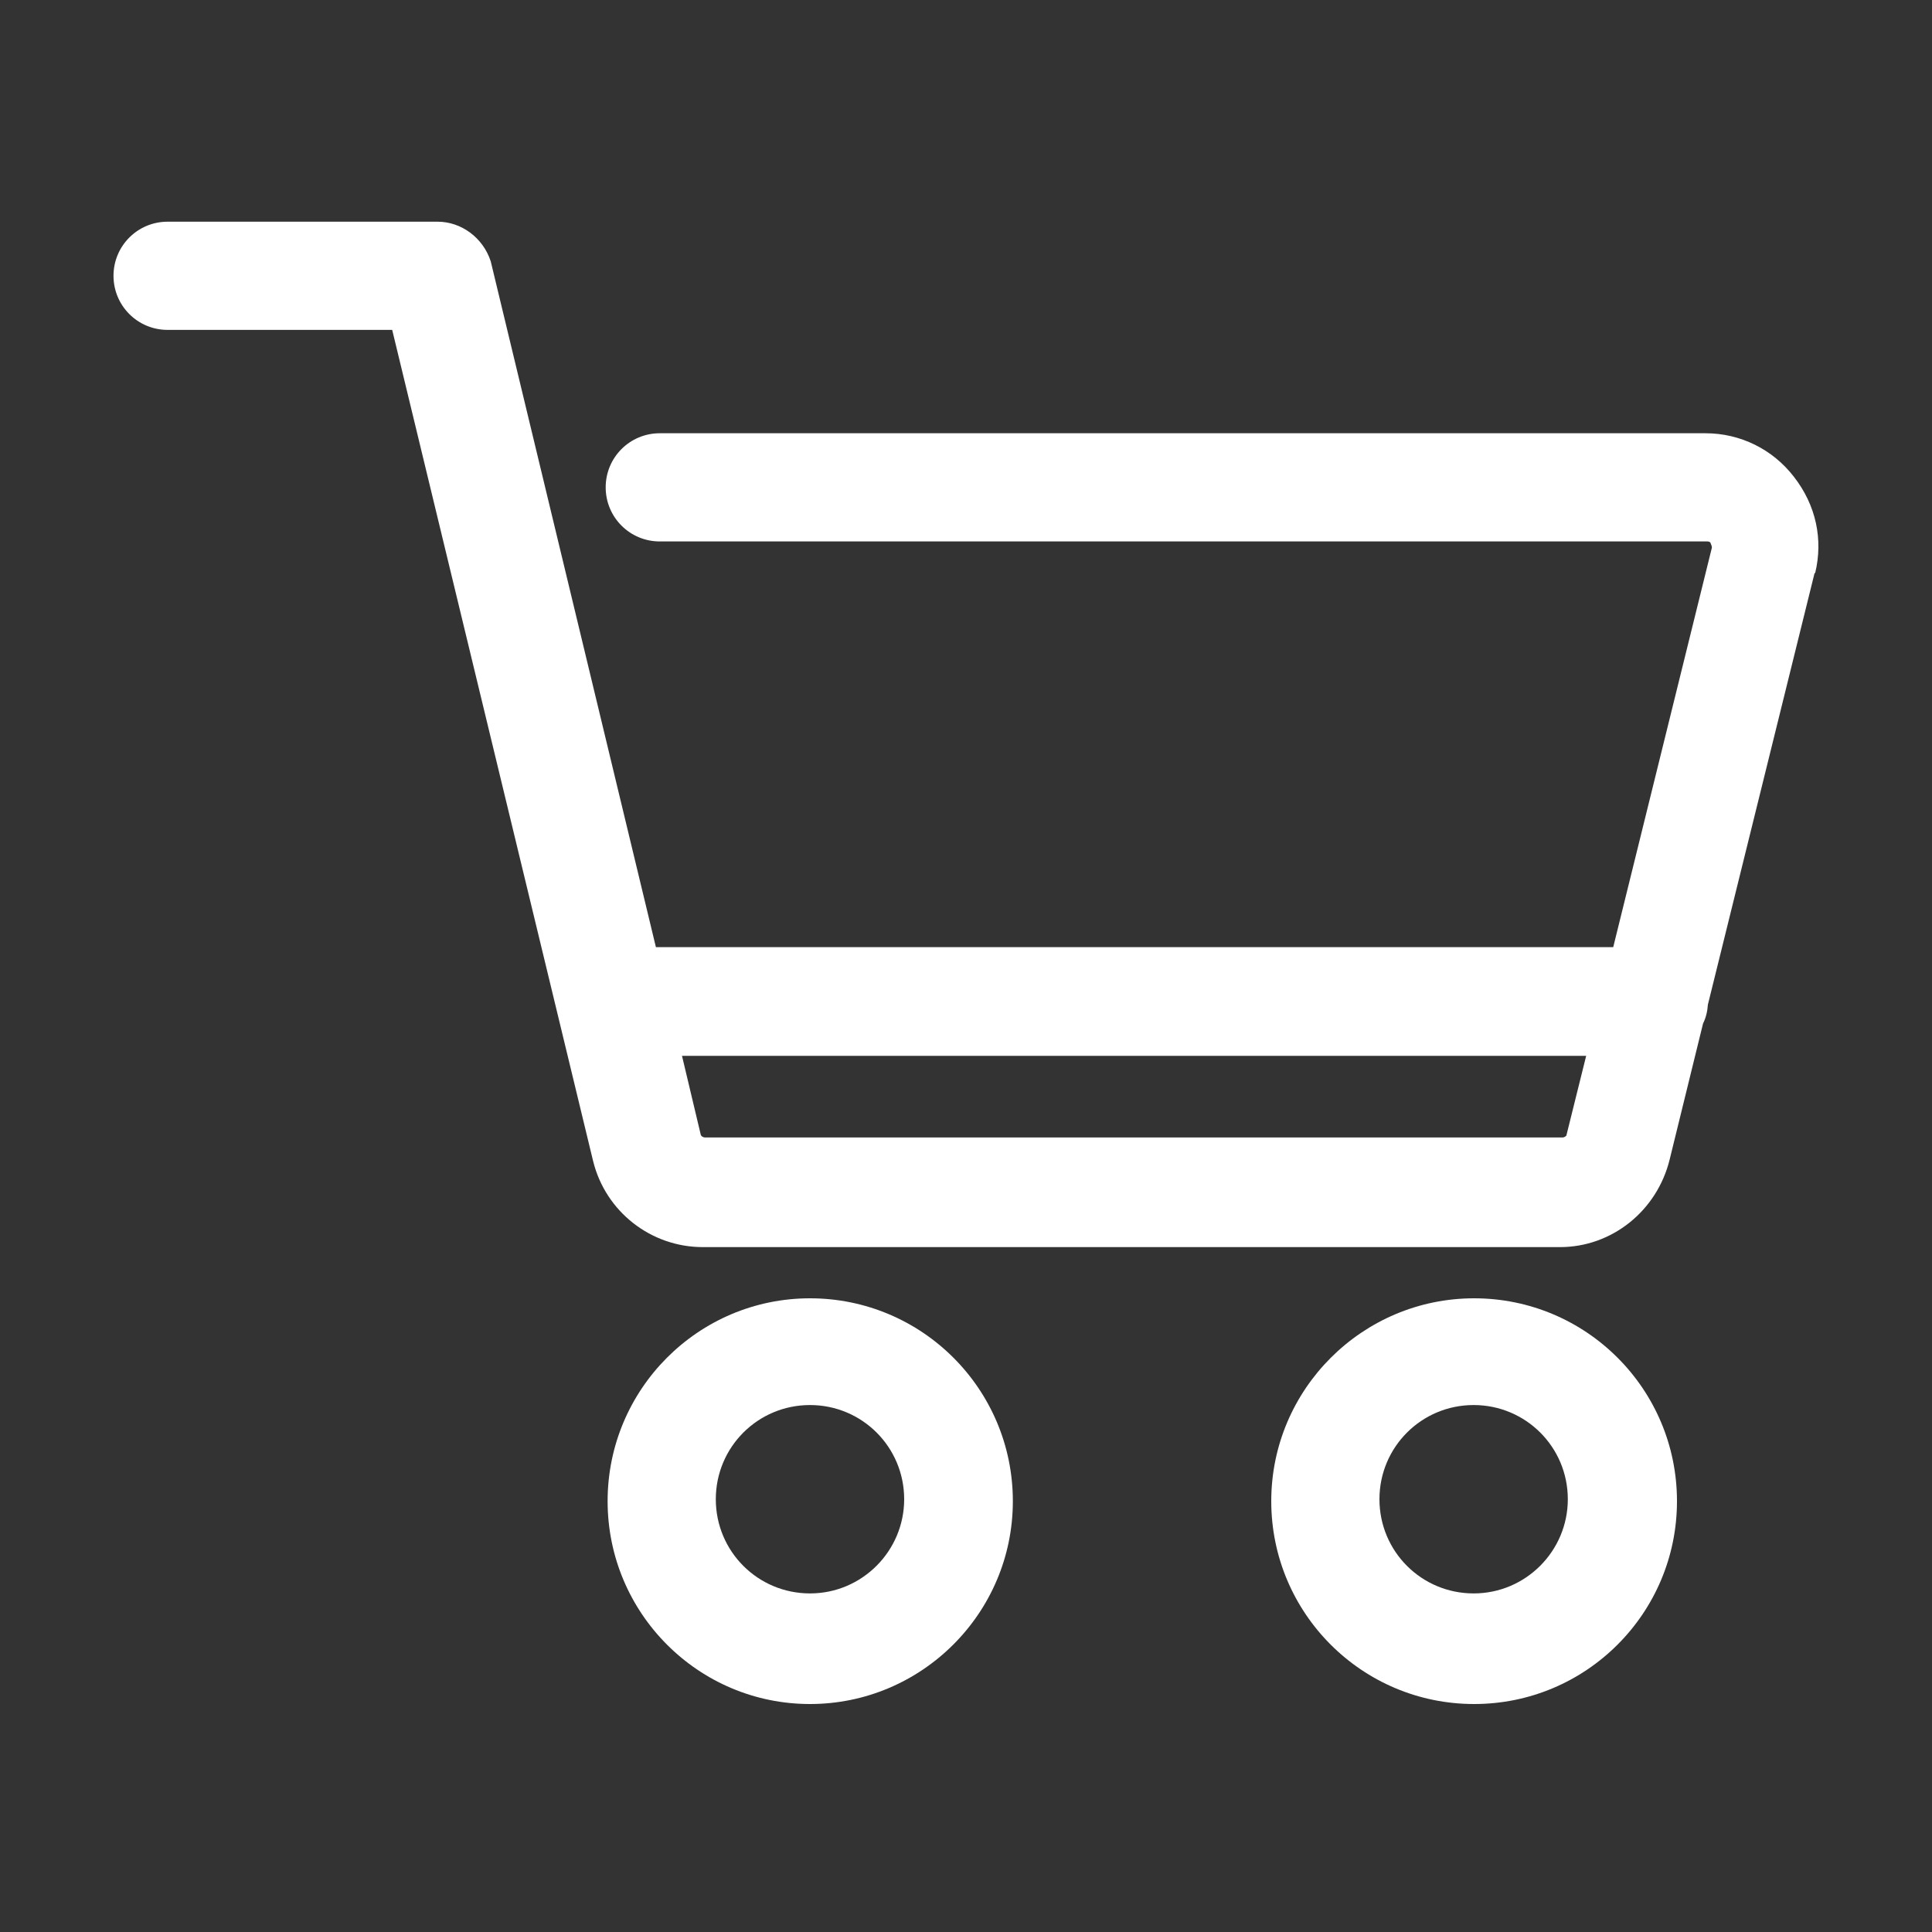
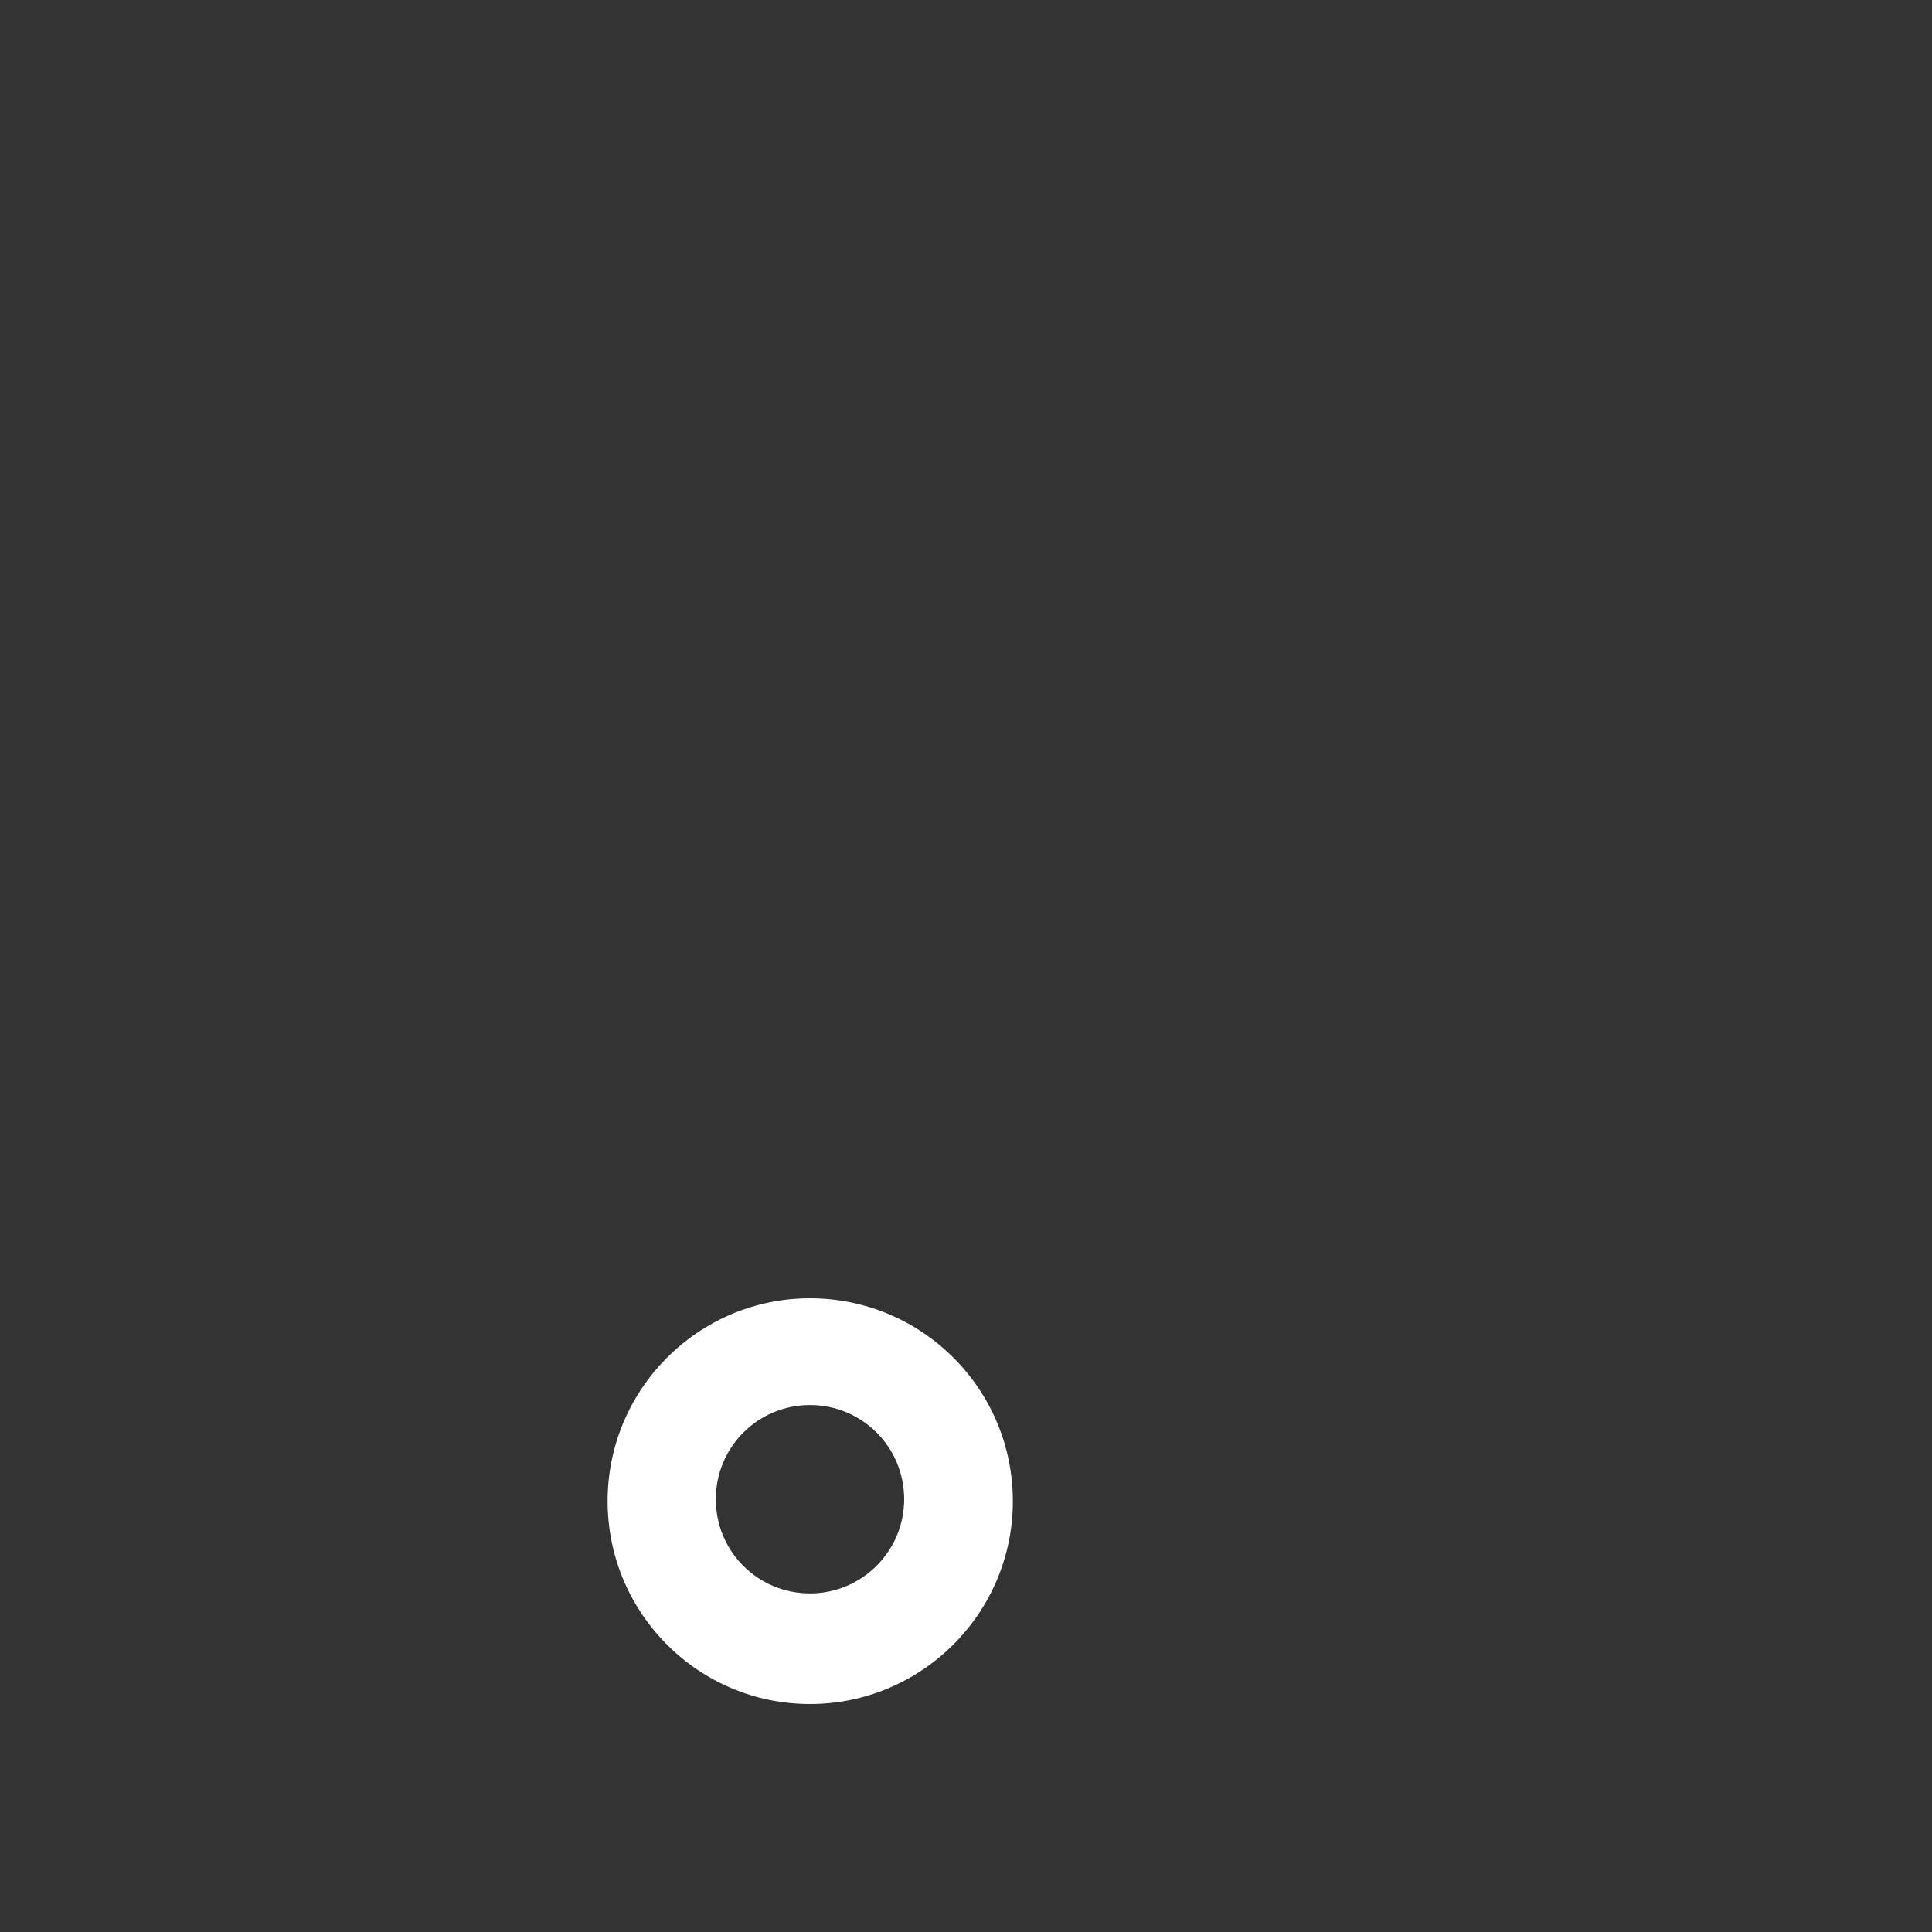
<svg xmlns="http://www.w3.org/2000/svg" id="Capa_1" data-name="Capa 1" viewBox="0 0 40 40">
  <rect x="0" y="0" width="40" height="40" fill="#333333" stroke="none" />
  <defs>
    <style>
      .cls-1 {
        fill: #fff;
      }
    </style>
  </defs>
  <path class="cls-1" d="M16.77,26.88c-2.31,0-4.19,1.88-4.19,4.2s1.88,4.2,4.19,4.2,4.2-1.88,4.2-4.2-1.88-4.2-4.2-4.2ZM18.72,31.04c0,1.07-.87,1.95-1.95,1.95s-1.95-.87-1.95-1.95.87-1.95,1.95-1.95,1.95.87,1.95,1.95Z" />
-   <path class="cls-1" d="M30.52,26.88c-2.31,0-4.2,1.88-4.2,4.2s1.88,4.2,4.2,4.2,4.2-1.88,4.2-4.2-1.88-4.2-4.2-4.2ZM32.46,31.04c0,1.07-.87,1.95-1.95,1.95s-1.95-.87-1.95-1.95.87-1.95,1.95-1.95,1.95.87,1.95,1.95Z" />
-   <path class="cls-1" d="M37.58,11.87c.17-.7.02-1.41-.44-2-.44-.57-1.11-.9-1.83-.9H13.66c-.62,0-1.12.5-1.12,1.12s.5,1.12,1.12,1.12h21.69s.04,0,.06.02c.02.05.04.09.03.12l-2.04,8.26H13.58l-3.42-14.2c-.16-.49-.61-.82-1.1-.82H3.47c-.62,0-1.12.5-1.12,1.12s.5,1.12,1.12,1.12h4.65l4.16,17.21c.26,1.05,1.2,1.78,2.27,1.78h17.75c1.07,0,2.01-.75,2.27-1.82l.69-2.81c.06-.12.09-.25.1-.39l2.21-8.94ZM32.84,21.86l-.41,1.65s-.03.04-.08.04H14.6c-.05,0-.08-.03-.09-.05l-.39-1.64h18.72Z" />
</svg>